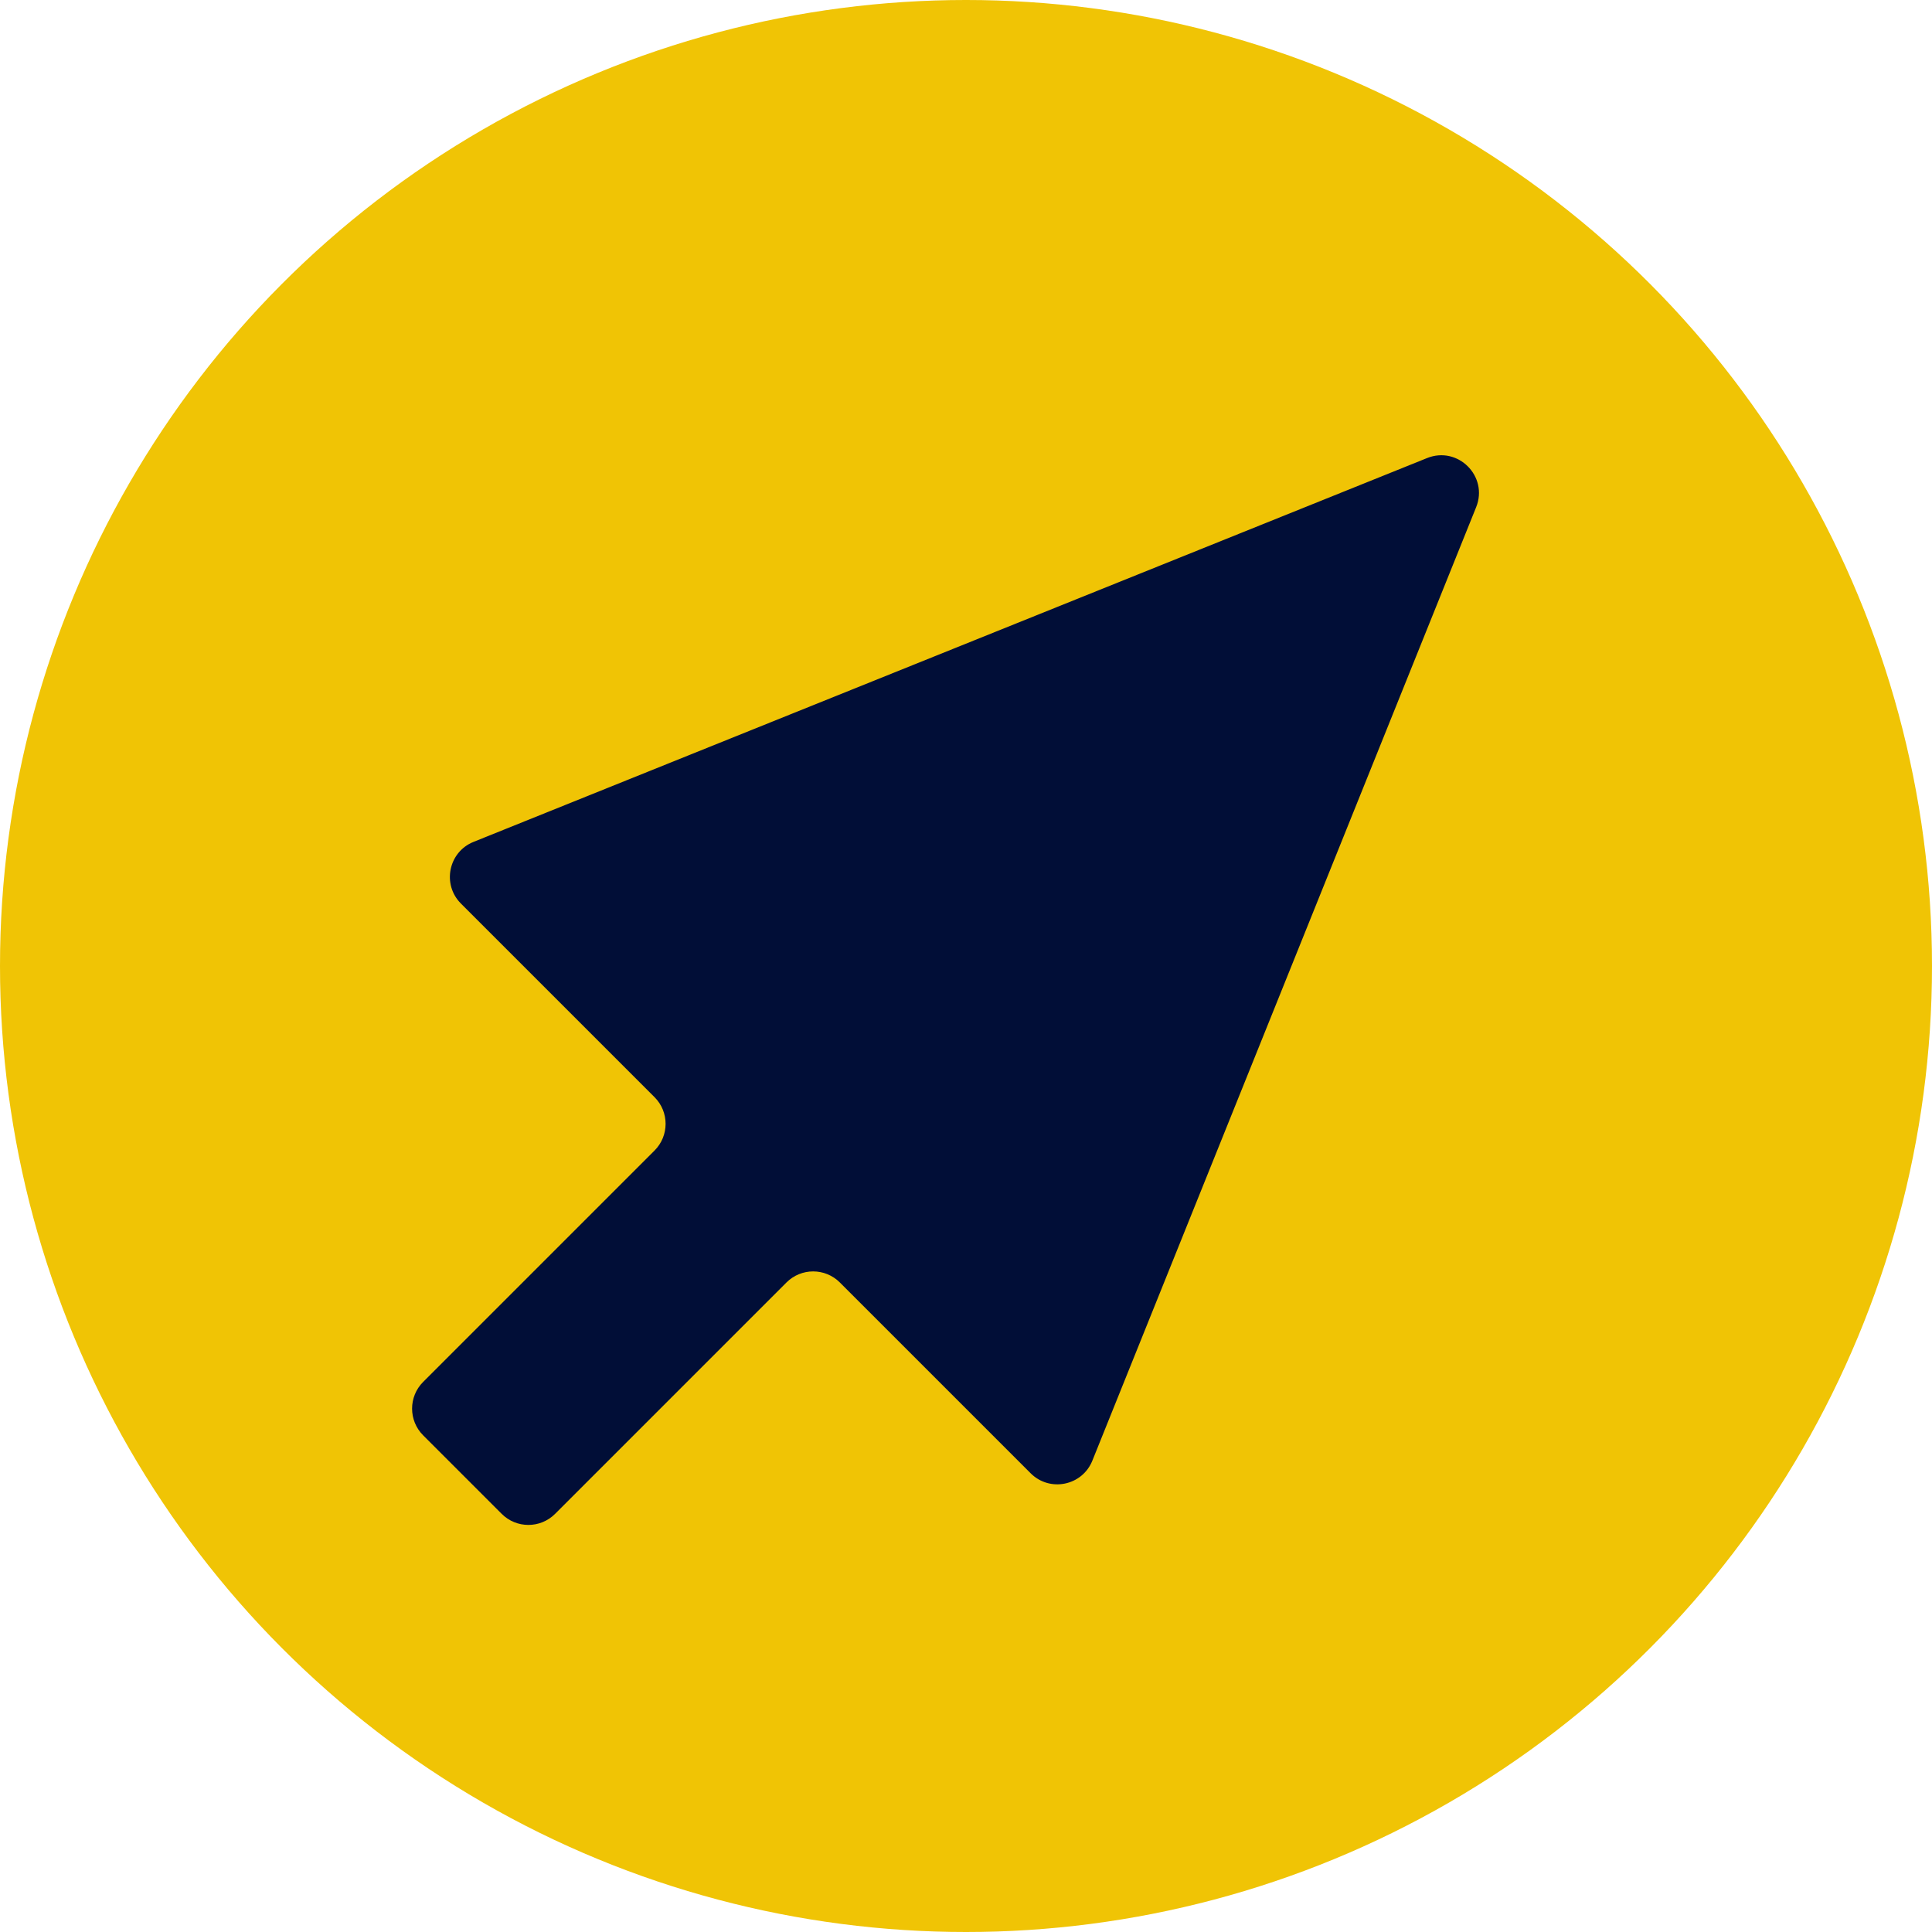
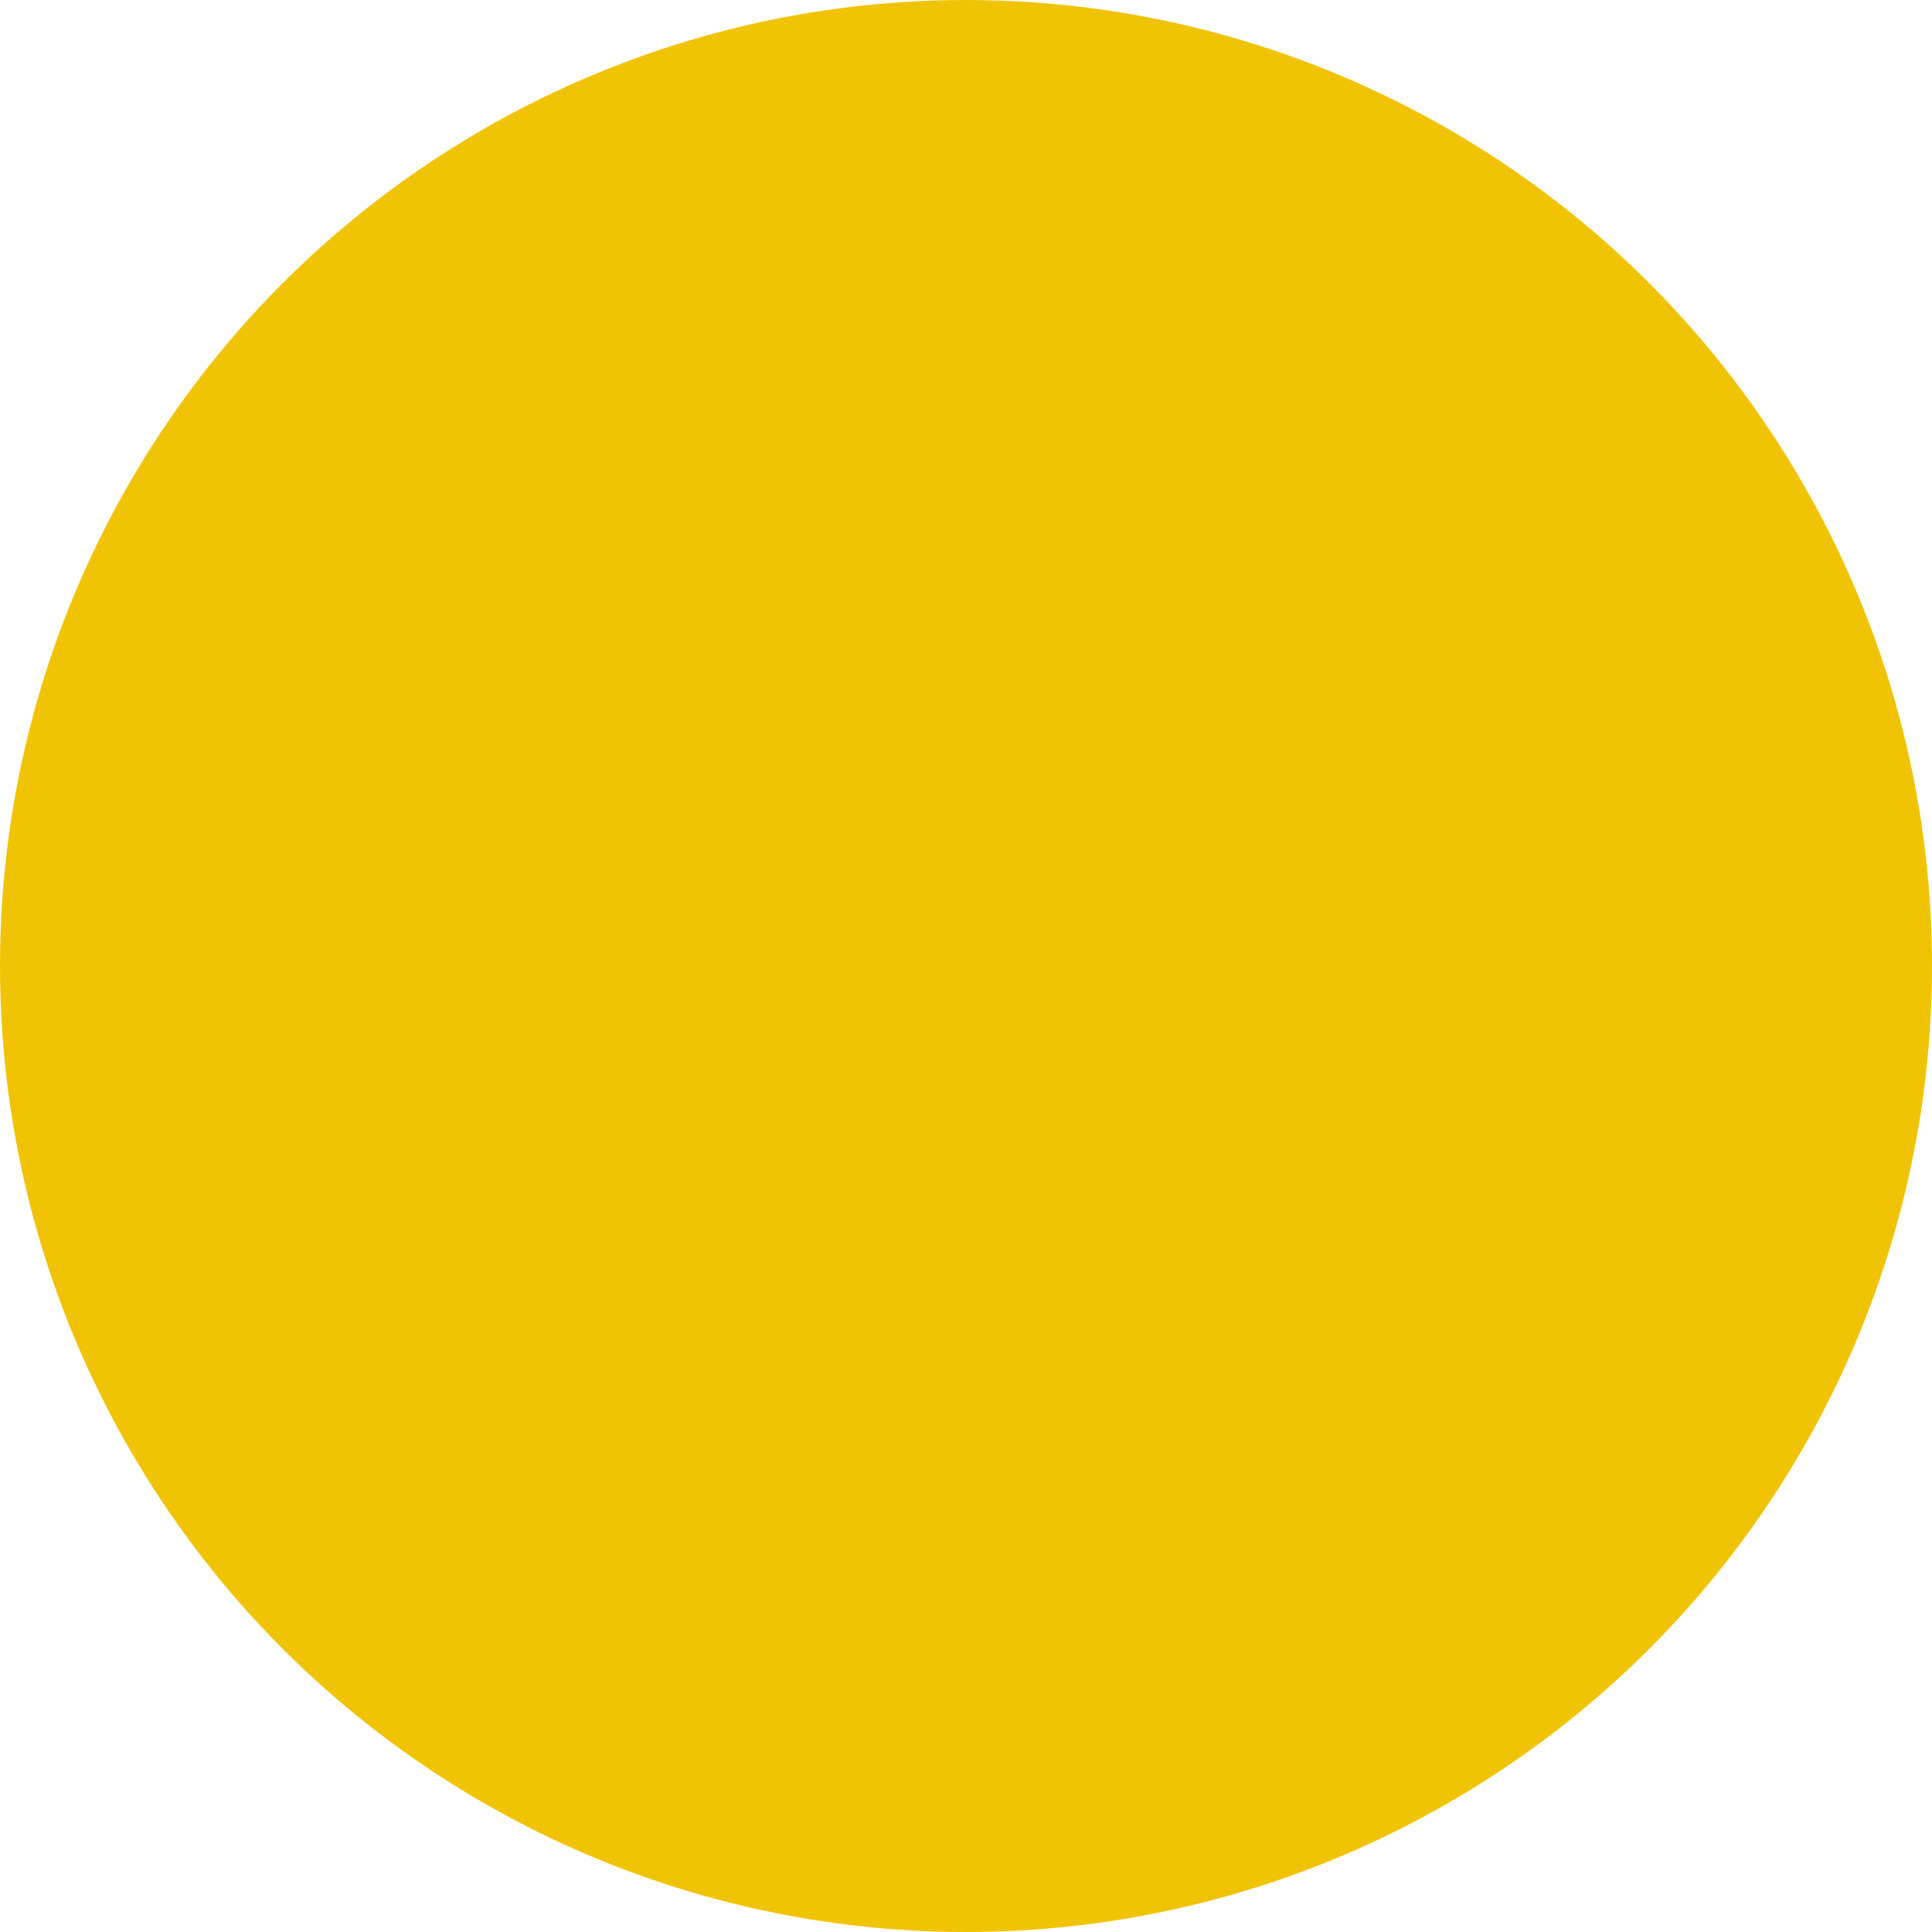
<svg xmlns="http://www.w3.org/2000/svg" width="512" height="512" viewBox="0 0 512 512" fill="none">
  <circle cx="256" cy="256" r="256" fill="#F0C405" />
-   <path d="M289.482 387.097C286.805 393.748 278.204 395.504 273.134 390.434L222.567 339.867C218.662 335.962 212.331 335.962 208.425 339.867L147.1 401.193C143.194 405.098 136.863 405.098 132.958 401.193L112.135 380.371C108.23 376.465 108.23 370.134 112.135 366.229L173.461 304.903C177.366 300.998 177.366 294.666 173.461 290.761L122.156 239.456C117.086 234.386 118.842 225.785 125.493 223.108L378.187 121.393C386.362 118.103 394.488 126.229 391.197 134.404L289.482 387.097Z" fill="#010E37" />
</svg>